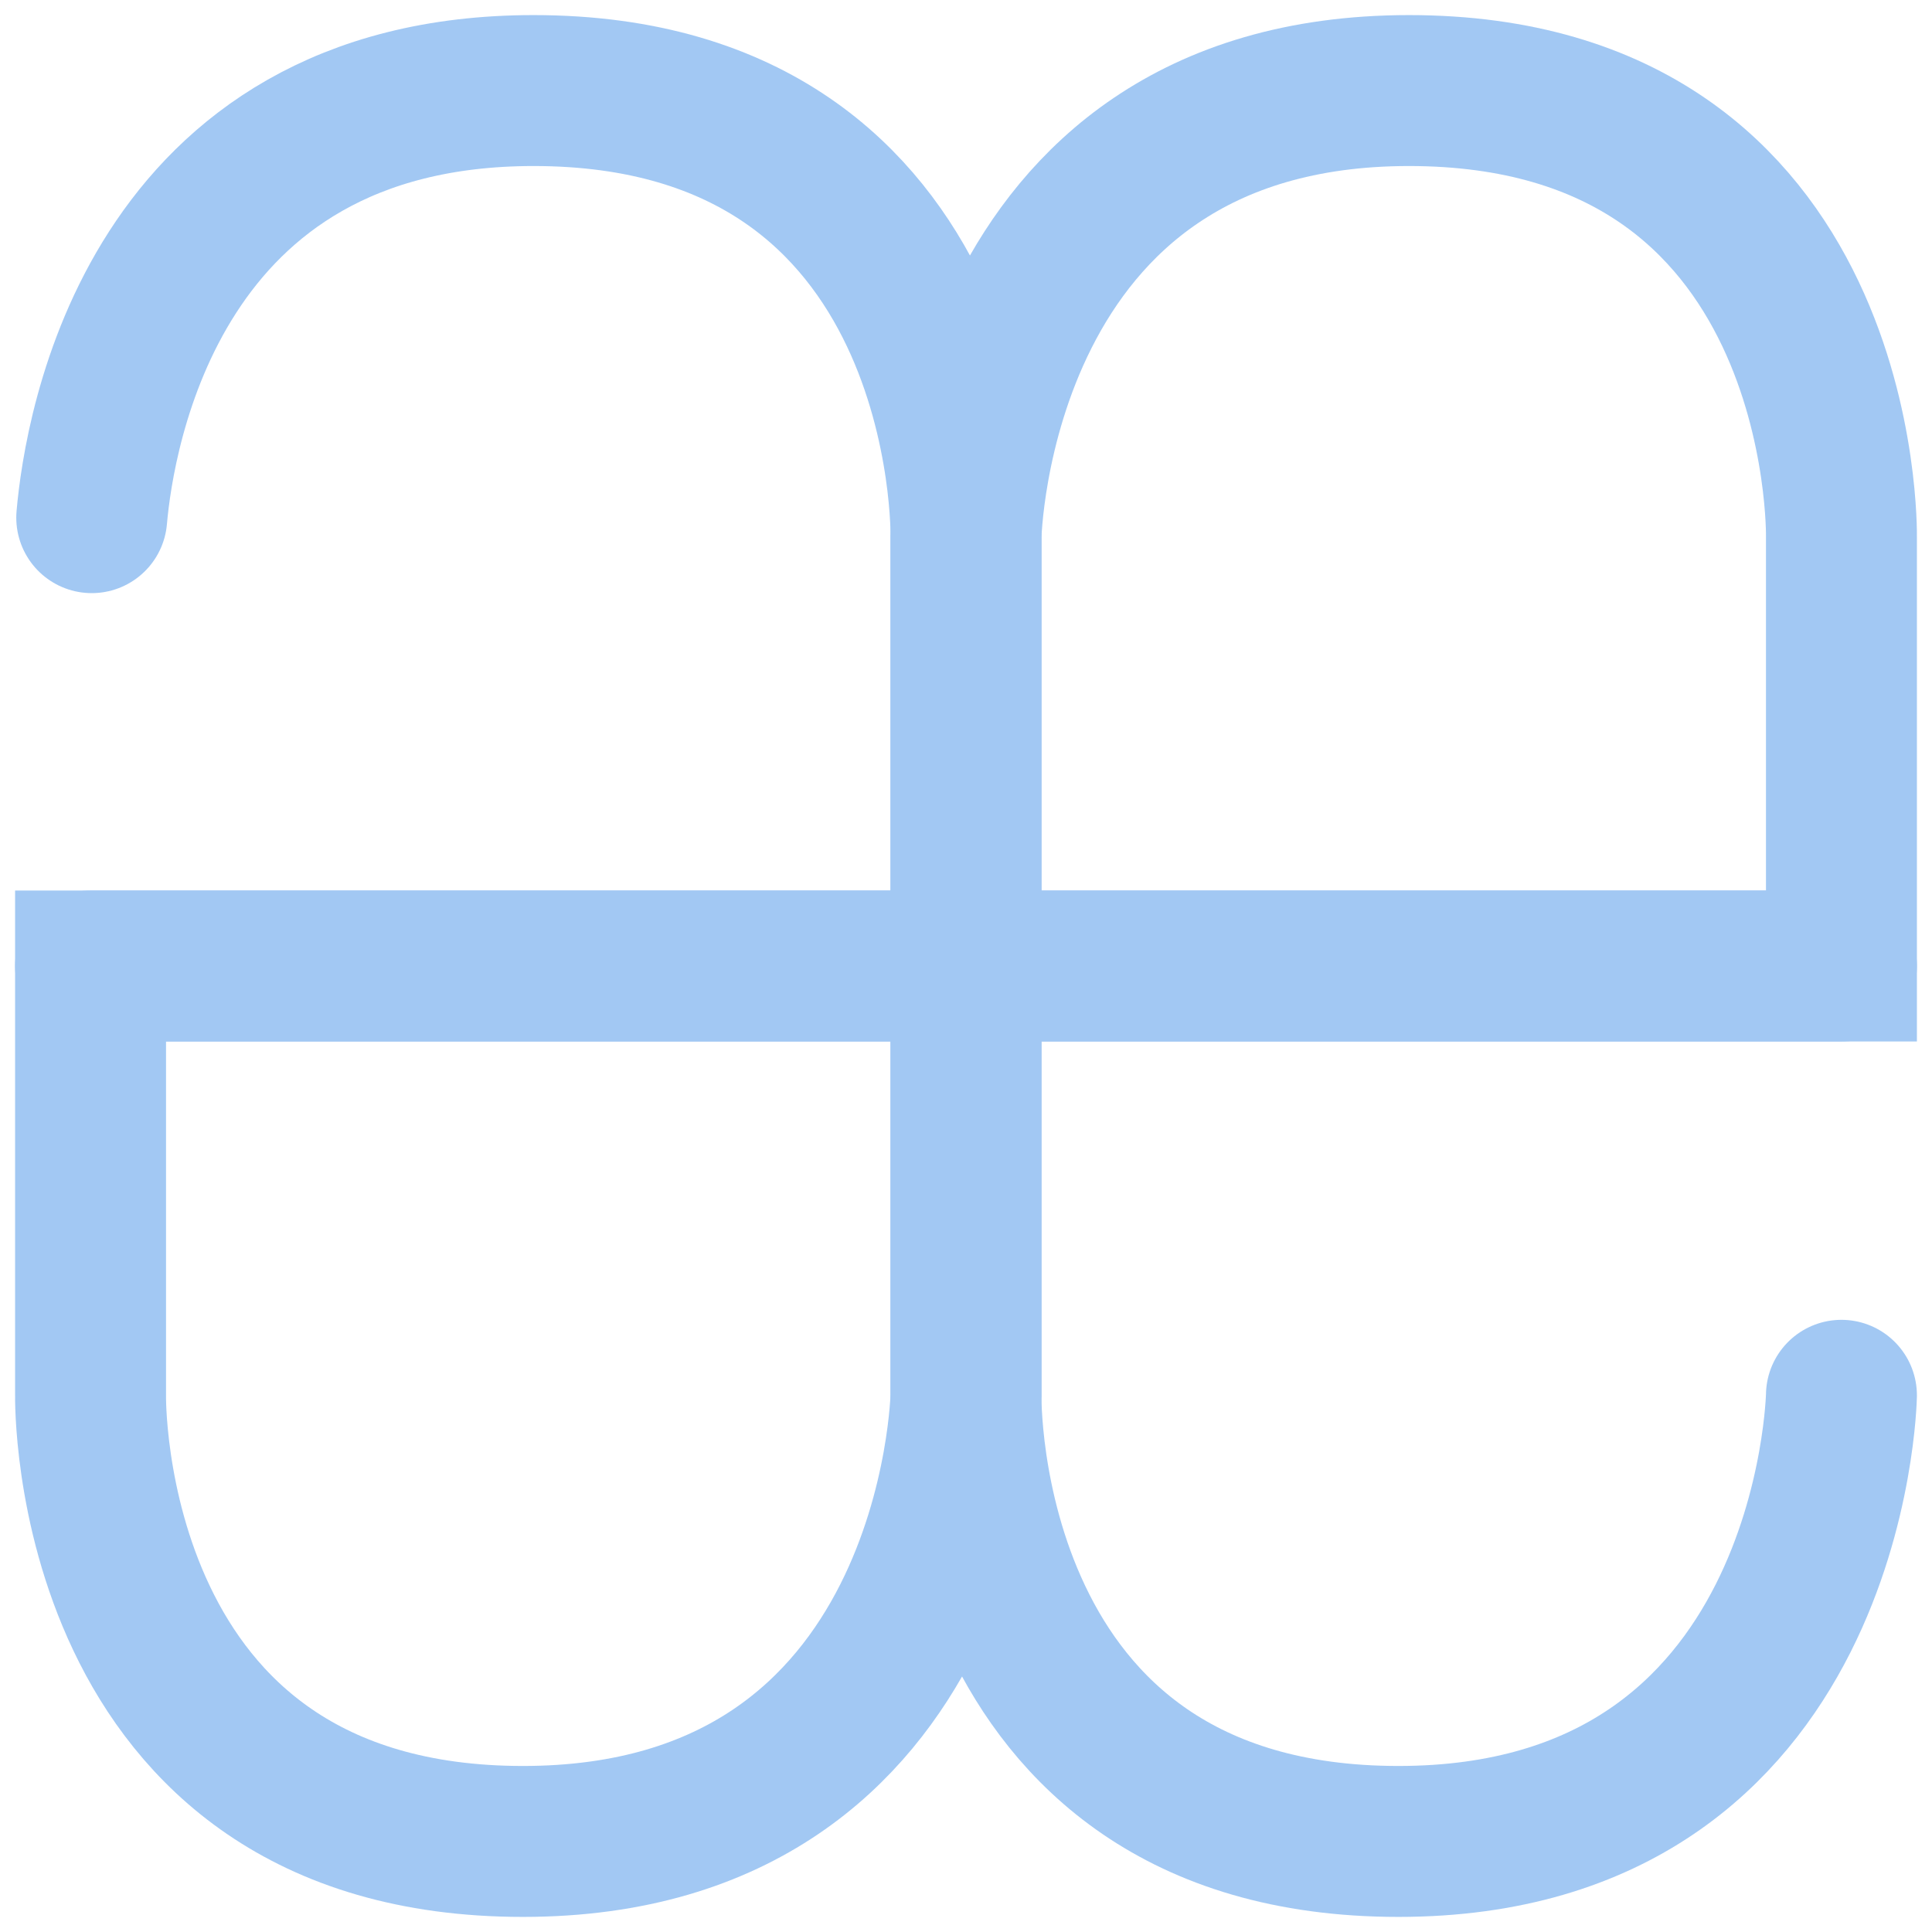
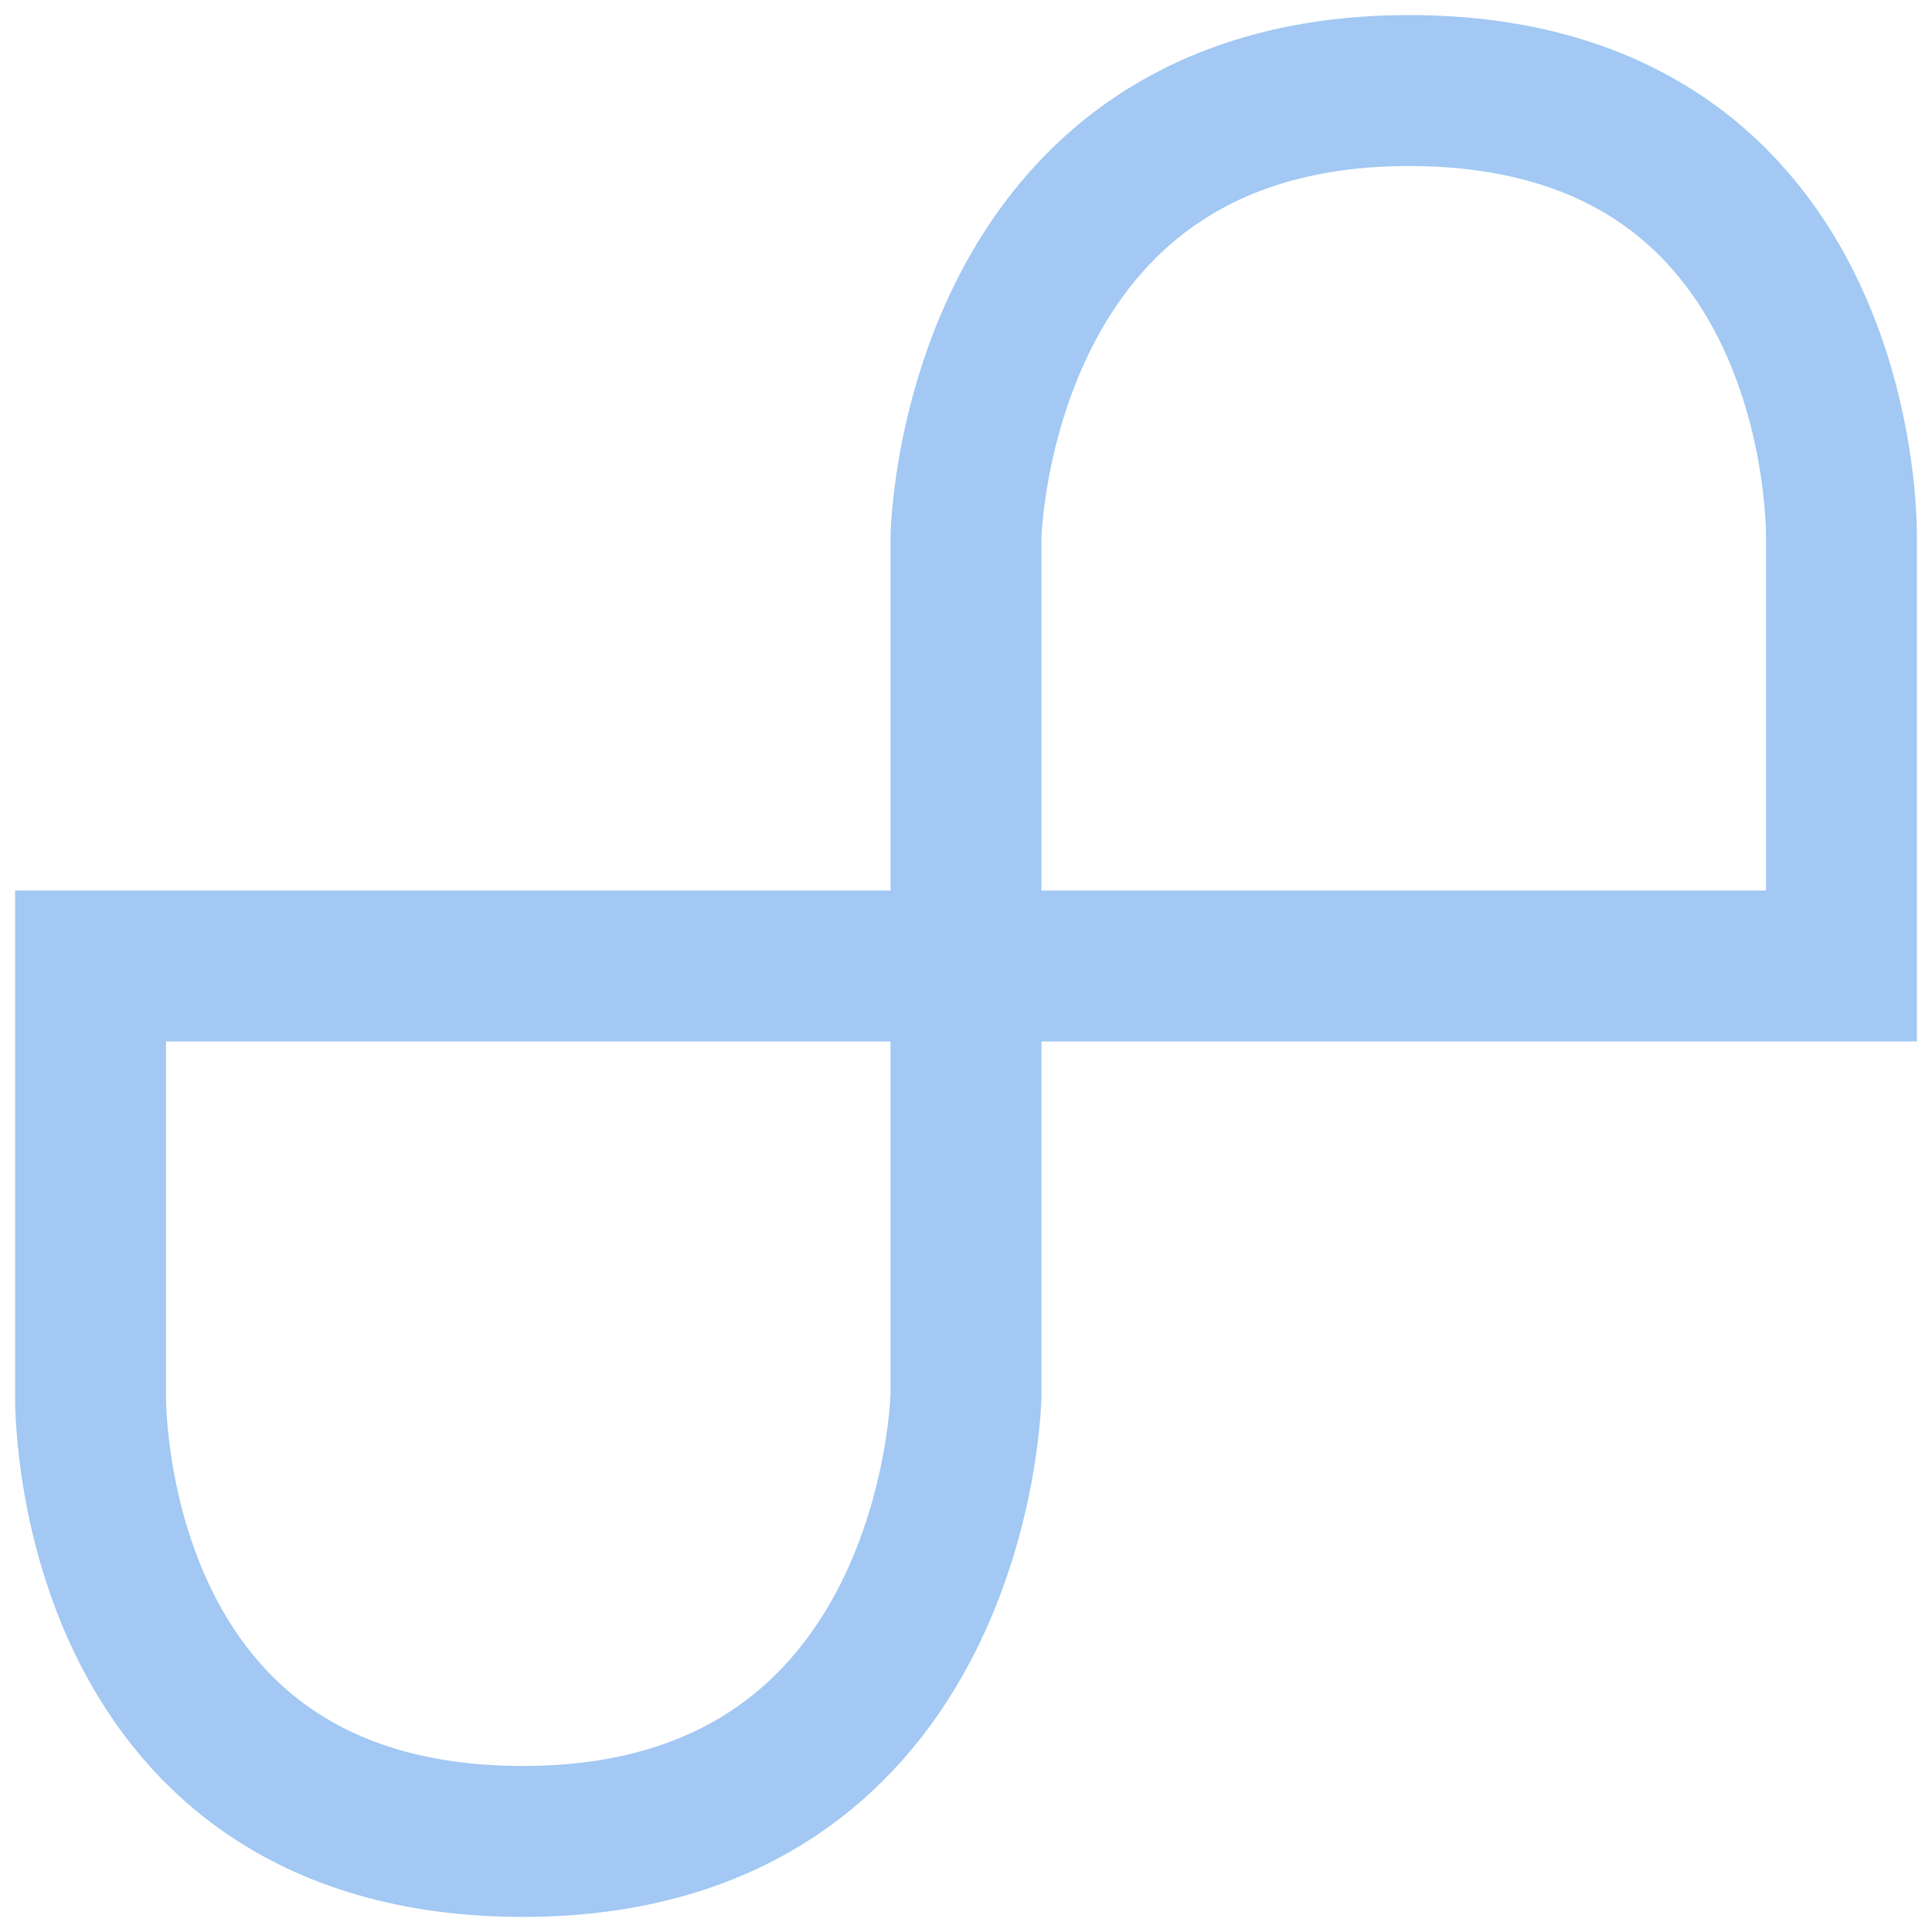
<svg xmlns="http://www.w3.org/2000/svg" width="64px" height="64px" viewBox="0 0 64 64" version="1.1">
  <title>monogramme-caelis</title>
  <desc>Created with Sketch.</desc>
  <defs />
  <g id="Symbols" stroke="none" stroke-width="1" fill="none" fill-rule="evenodd" opacity="0.468" stroke-linecap="round">
    <g id="footer" transform="translate(-141, -186)" stroke="#378AE6" stroke-width="5">
      <g id="footer-top">
        <g>
          <g id="monogramme-caelis" transform="translate(144, 189)">
-             <path d="M0.039,14.148 C0.285,11.325 2.06,0 14.676,0 C29.264,0 29,14.779 29,14.779 L29,29 L0,29" id="Stroke-1" />
            <path d="M58,29 L29,29 L29,14.779 C29,14.779 29.264,0 43.675,0 C58.263,0 58,14.779 58,14.779 L58,29 Z" id="Stroke-3" />
-             <path d="M58,43.221 C58,43.221 57.737,58 43.325,58 C28.737,58 29,43.221 29,43.221 L29,29 L58,29" id="Stroke-5" />
            <path d="M0,29 L29,29 L29,43.221 C29,43.221 28.737,58 14.324,58 C-0.264,58 0,43.221 0,43.221 L0,29 Z" id="Stroke-7" />
          </g>
        </g>
      </g>
    </g>
  </g>
</svg>